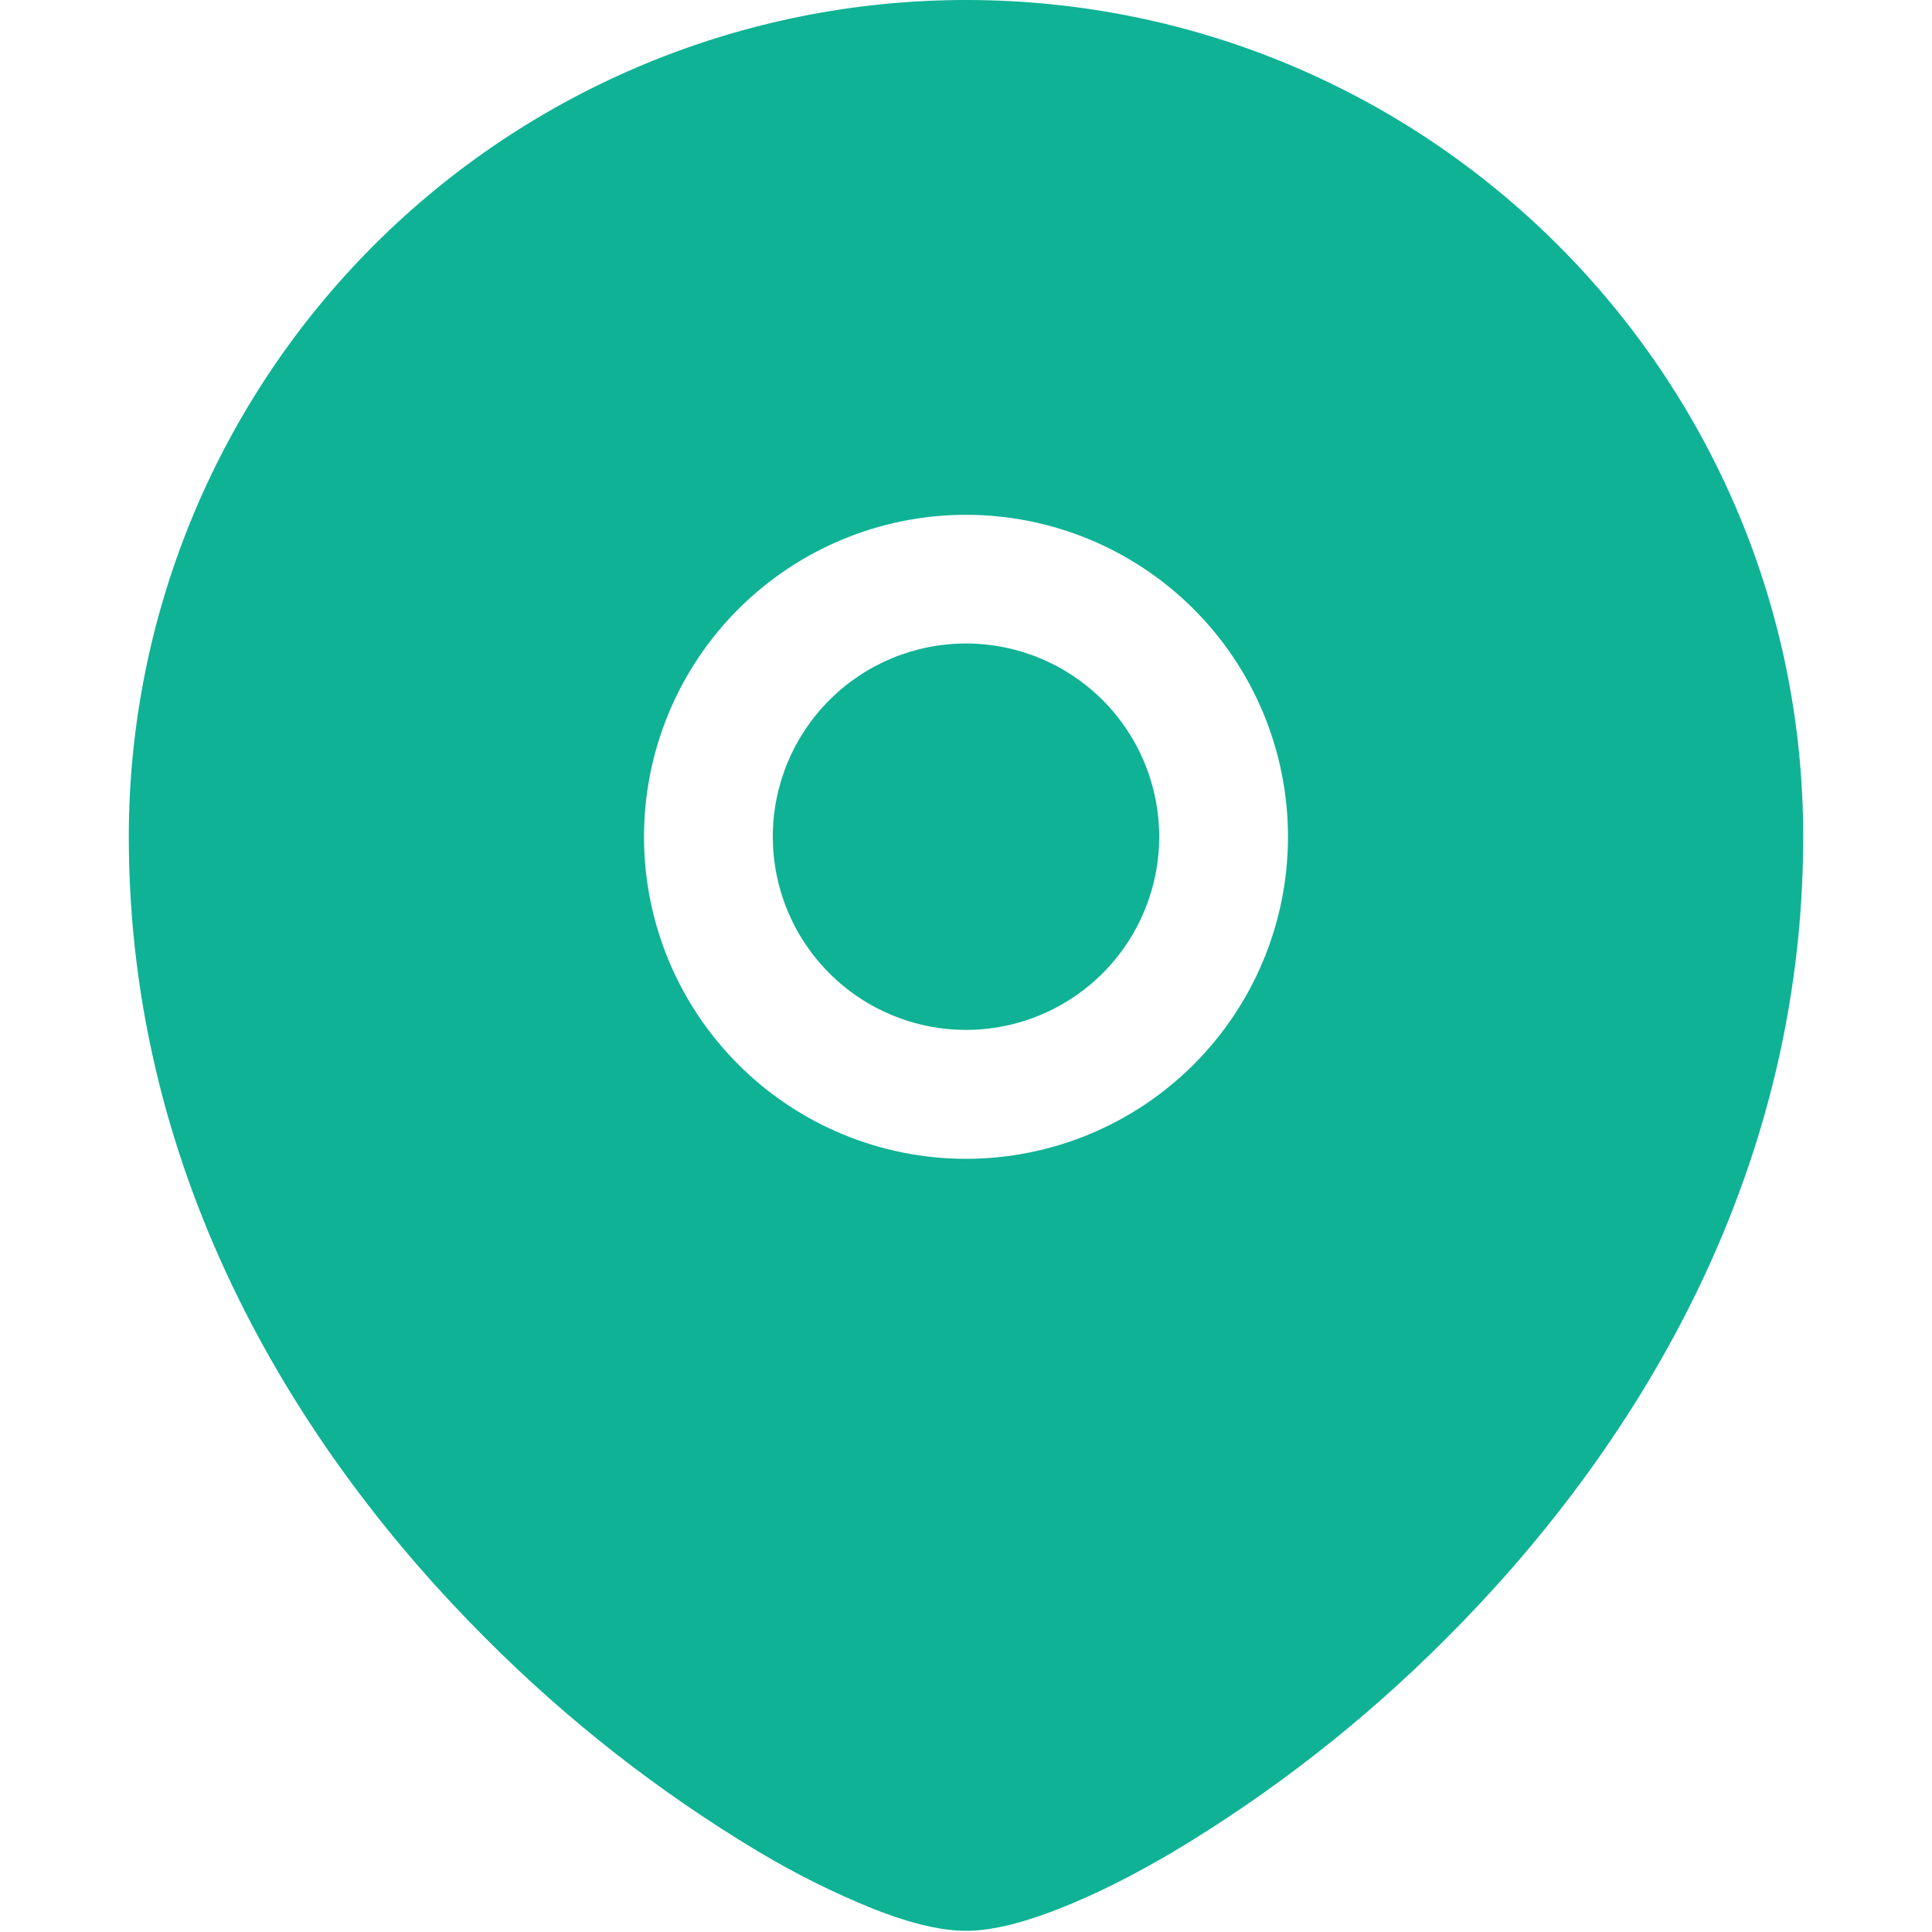
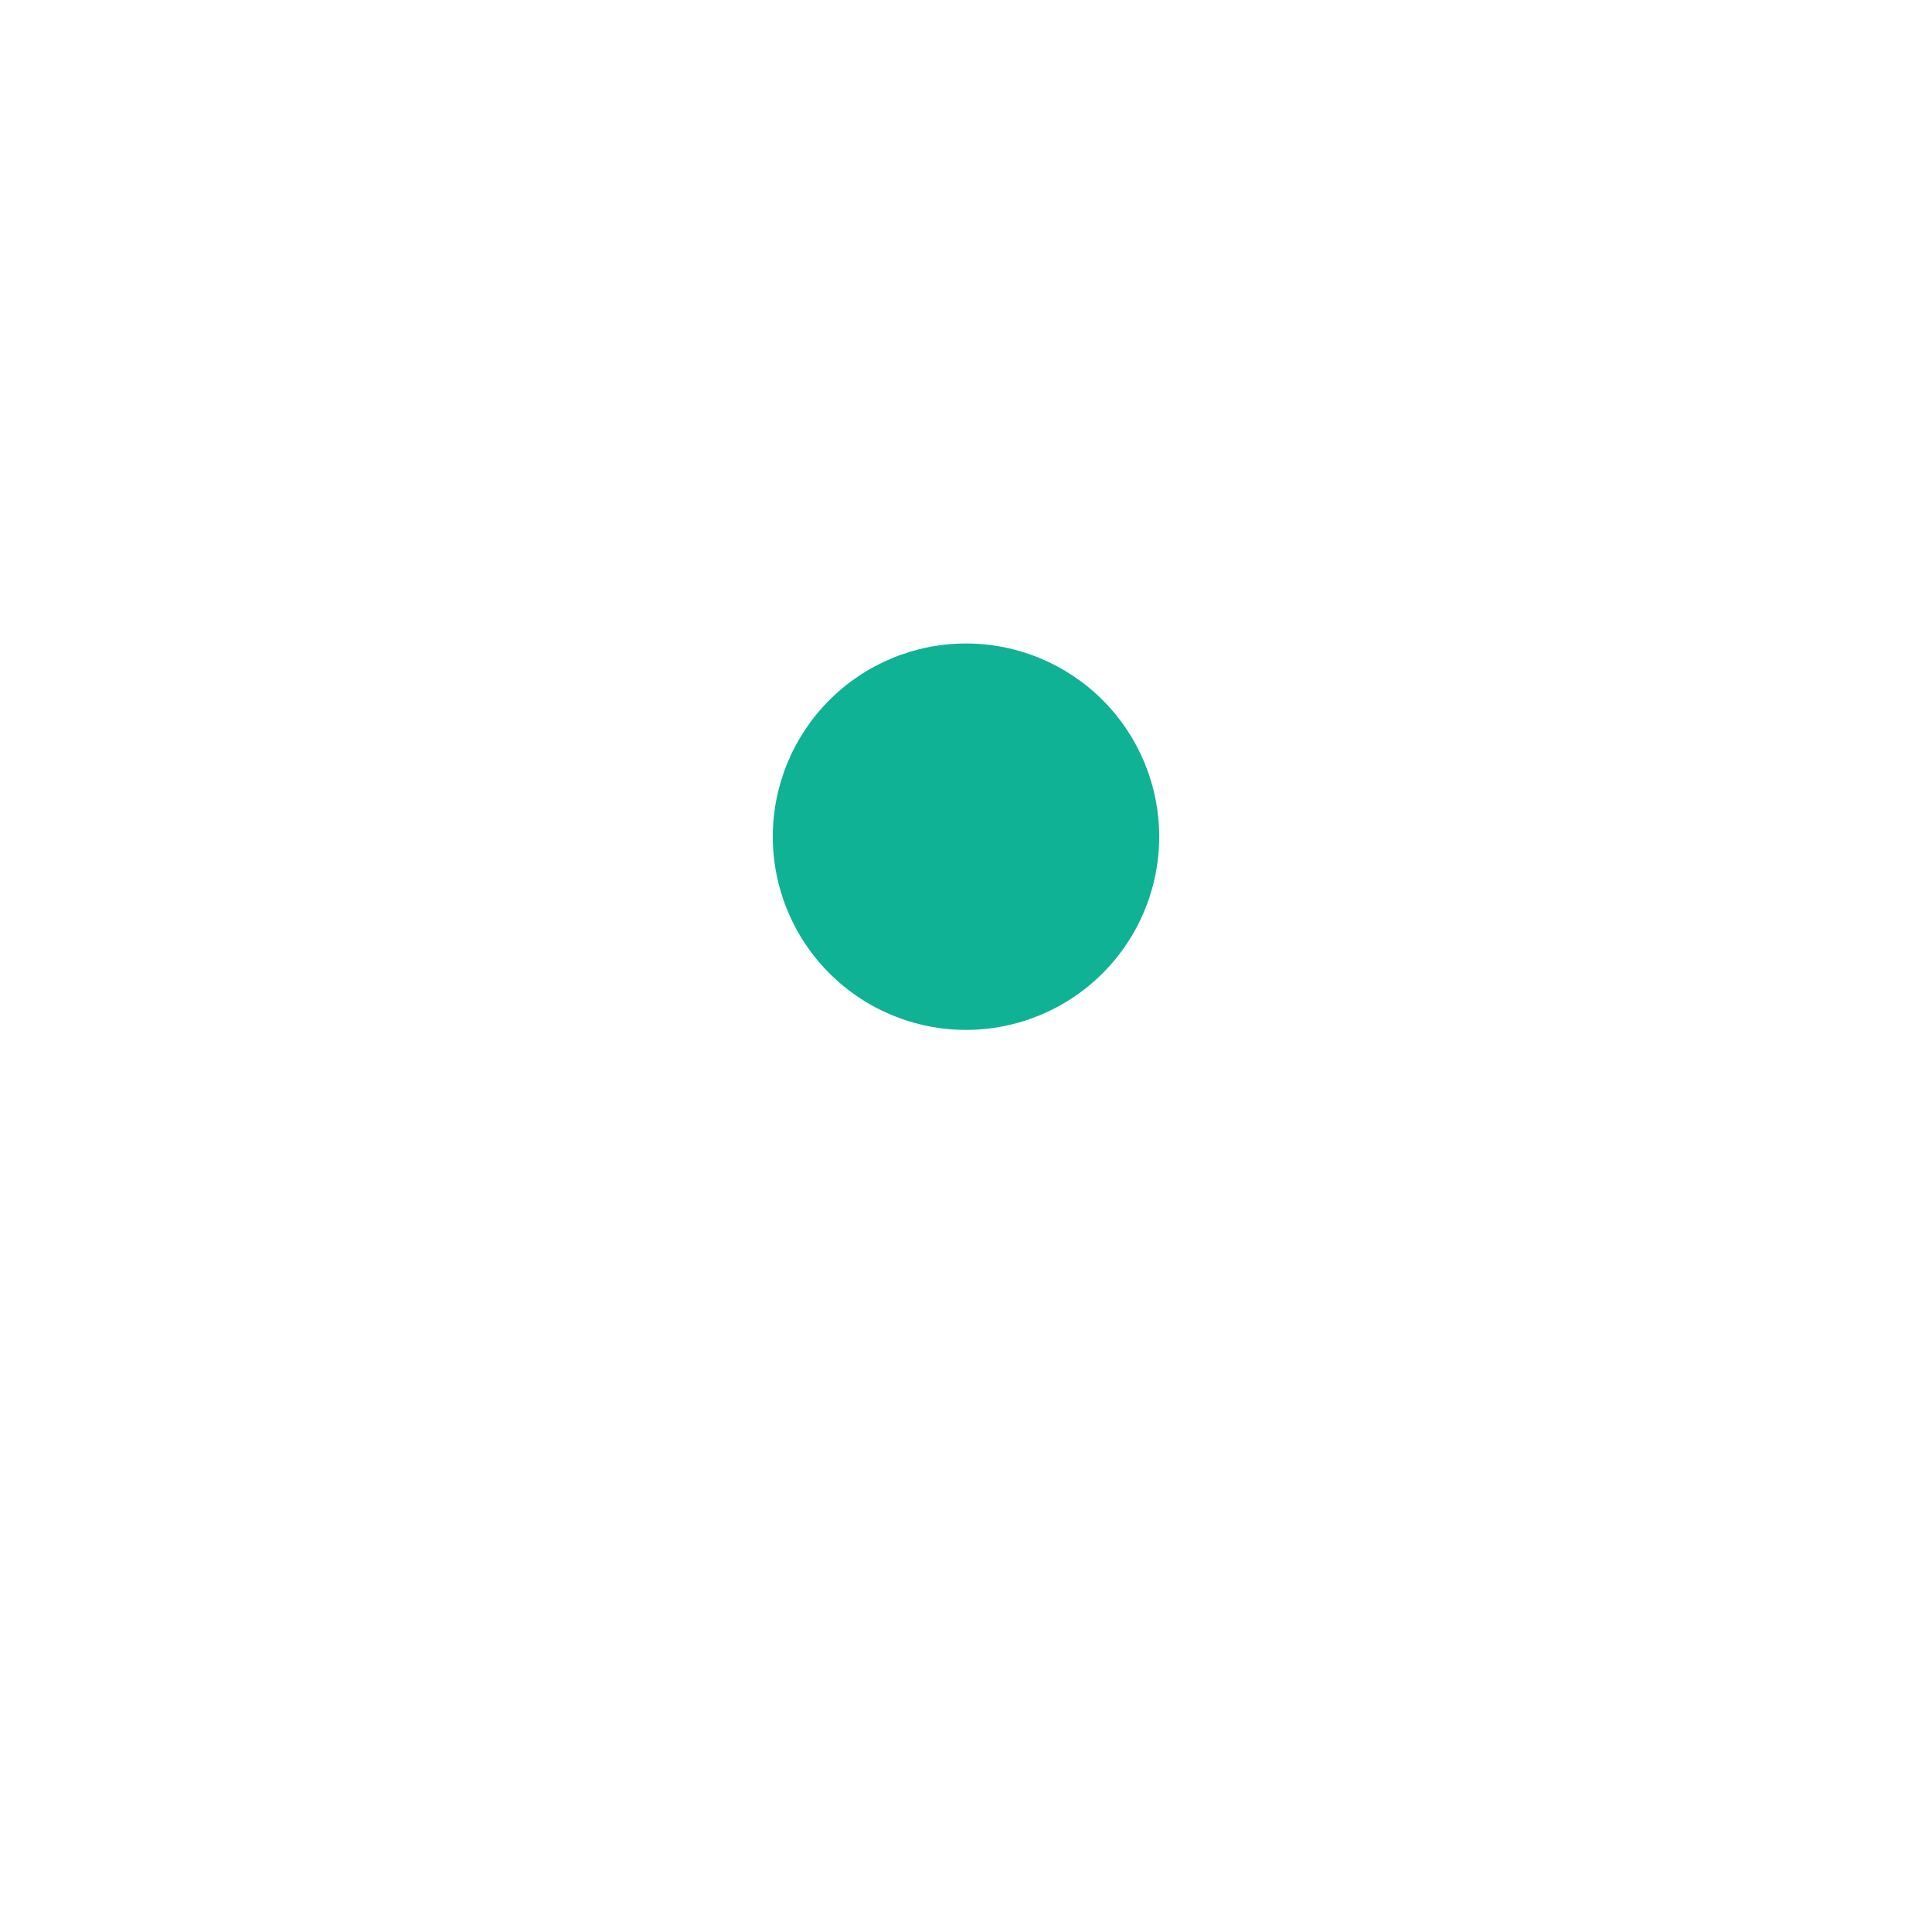
<svg xmlns="http://www.w3.org/2000/svg" width="71" height="71" viewBox="0 0 71 71" fill="none">
  <path d="M28.4 30.748C28.4 28.865 29.148 27.059 30.48 25.727C31.811 24.396 33.617 23.648 35.5 23.648C37.383 23.648 39.189 24.396 40.52 25.727C41.852 27.059 42.6 28.865 42.6 30.748C42.6 32.631 41.852 34.437 40.52 35.768C39.189 37.1 37.383 37.848 35.5 37.848C33.617 37.848 31.811 37.1 30.48 35.768C29.148 34.437 28.4 32.631 28.4 30.748Z" fill="#0FB295" />
-   <path fill-rule="evenodd" clip-rule="evenodd" d="M4.733 30.748C4.737 22.591 7.98 14.769 13.75 9.003C19.52 3.237 27.343 -0.001 35.5 3.65191e-07C52.488 3.65191e-07 66.267 13.769 66.267 30.748C66.267 43.405 59.934 53.435 53.146 60.213C50.145 63.226 46.783 65.856 43.135 68.042C41.611 68.941 40.186 69.651 38.946 70.134C37.777 70.598 36.551 70.957 35.5 70.957C34.449 70.957 33.223 70.598 32.054 70.134C30.606 69.545 29.206 68.845 27.865 68.042C24.217 65.856 20.855 63.226 17.854 60.213C11.066 53.435 4.733 43.405 4.733 30.748ZM35.5 18.919C32.362 18.919 29.352 20.166 27.133 22.385C24.913 24.604 23.667 27.614 23.667 30.753C23.667 33.891 24.913 36.901 27.133 39.12C29.352 41.339 32.362 42.586 35.5 42.586C38.638 42.586 41.648 41.339 43.867 39.12C46.087 36.901 47.333 33.891 47.333 30.753C47.333 27.614 46.087 24.604 43.867 22.385C41.648 20.166 38.638 18.919 35.5 18.919Z" fill="#0FB295" />
</svg>